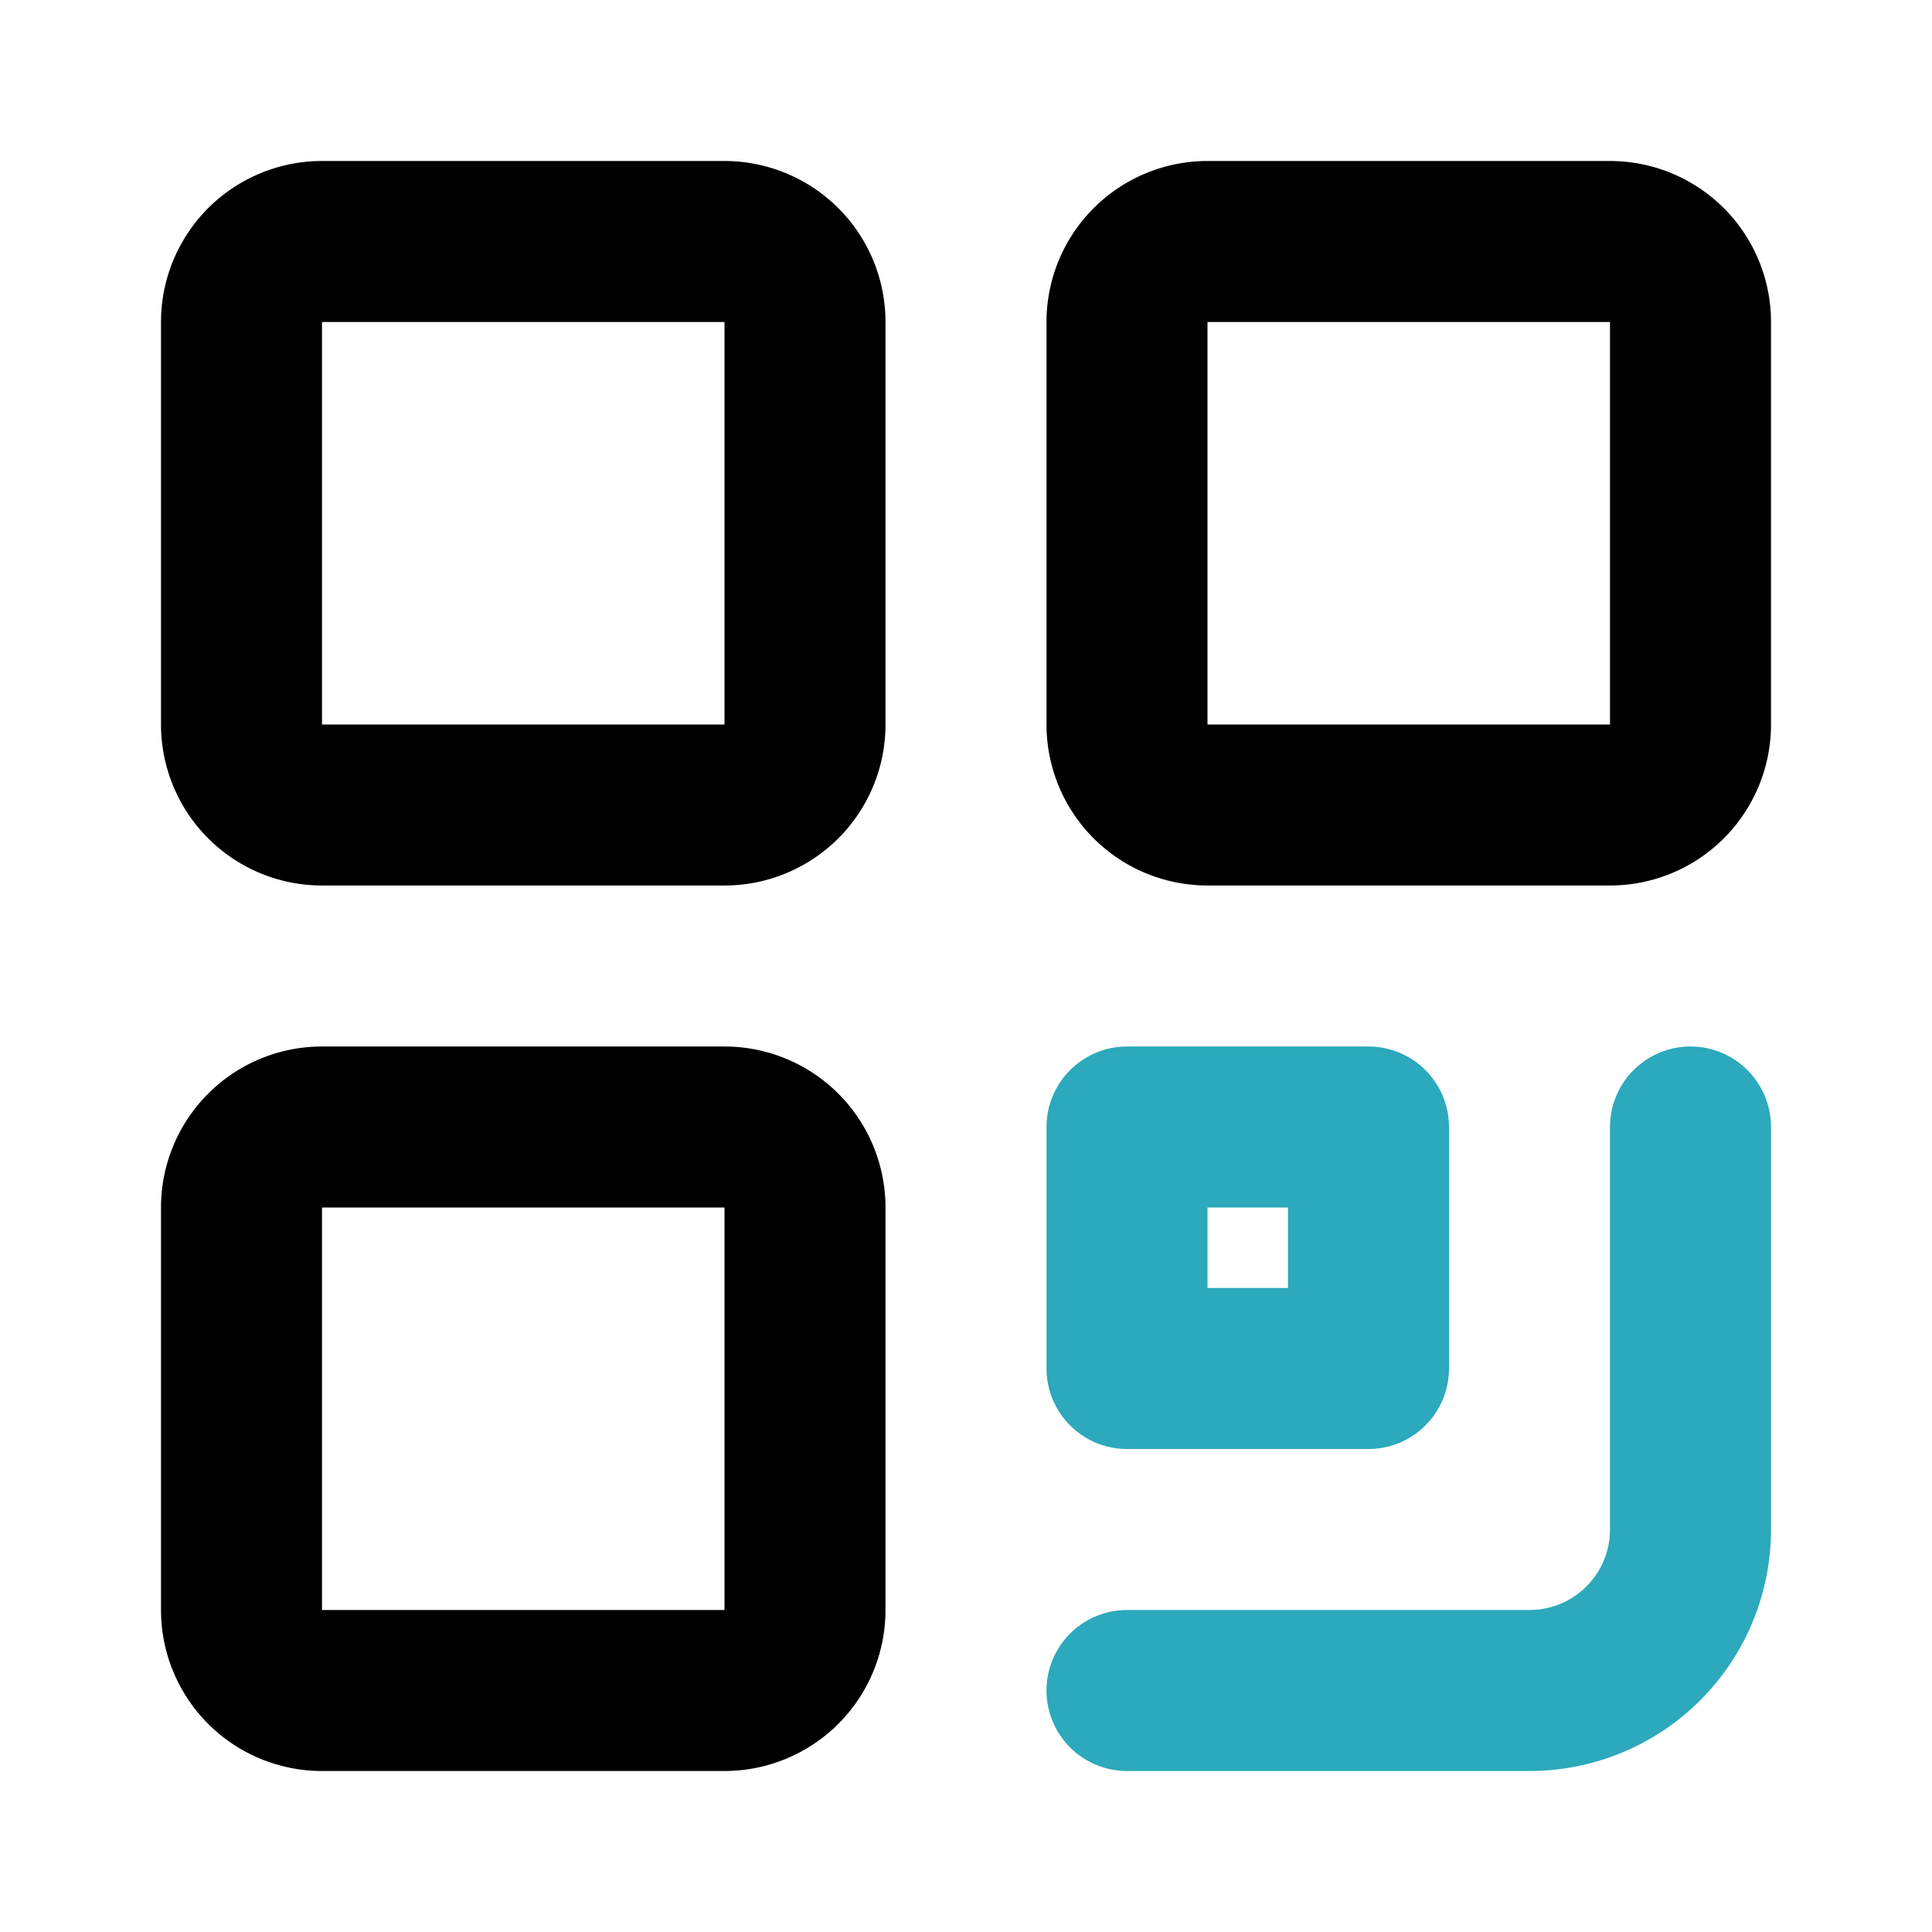
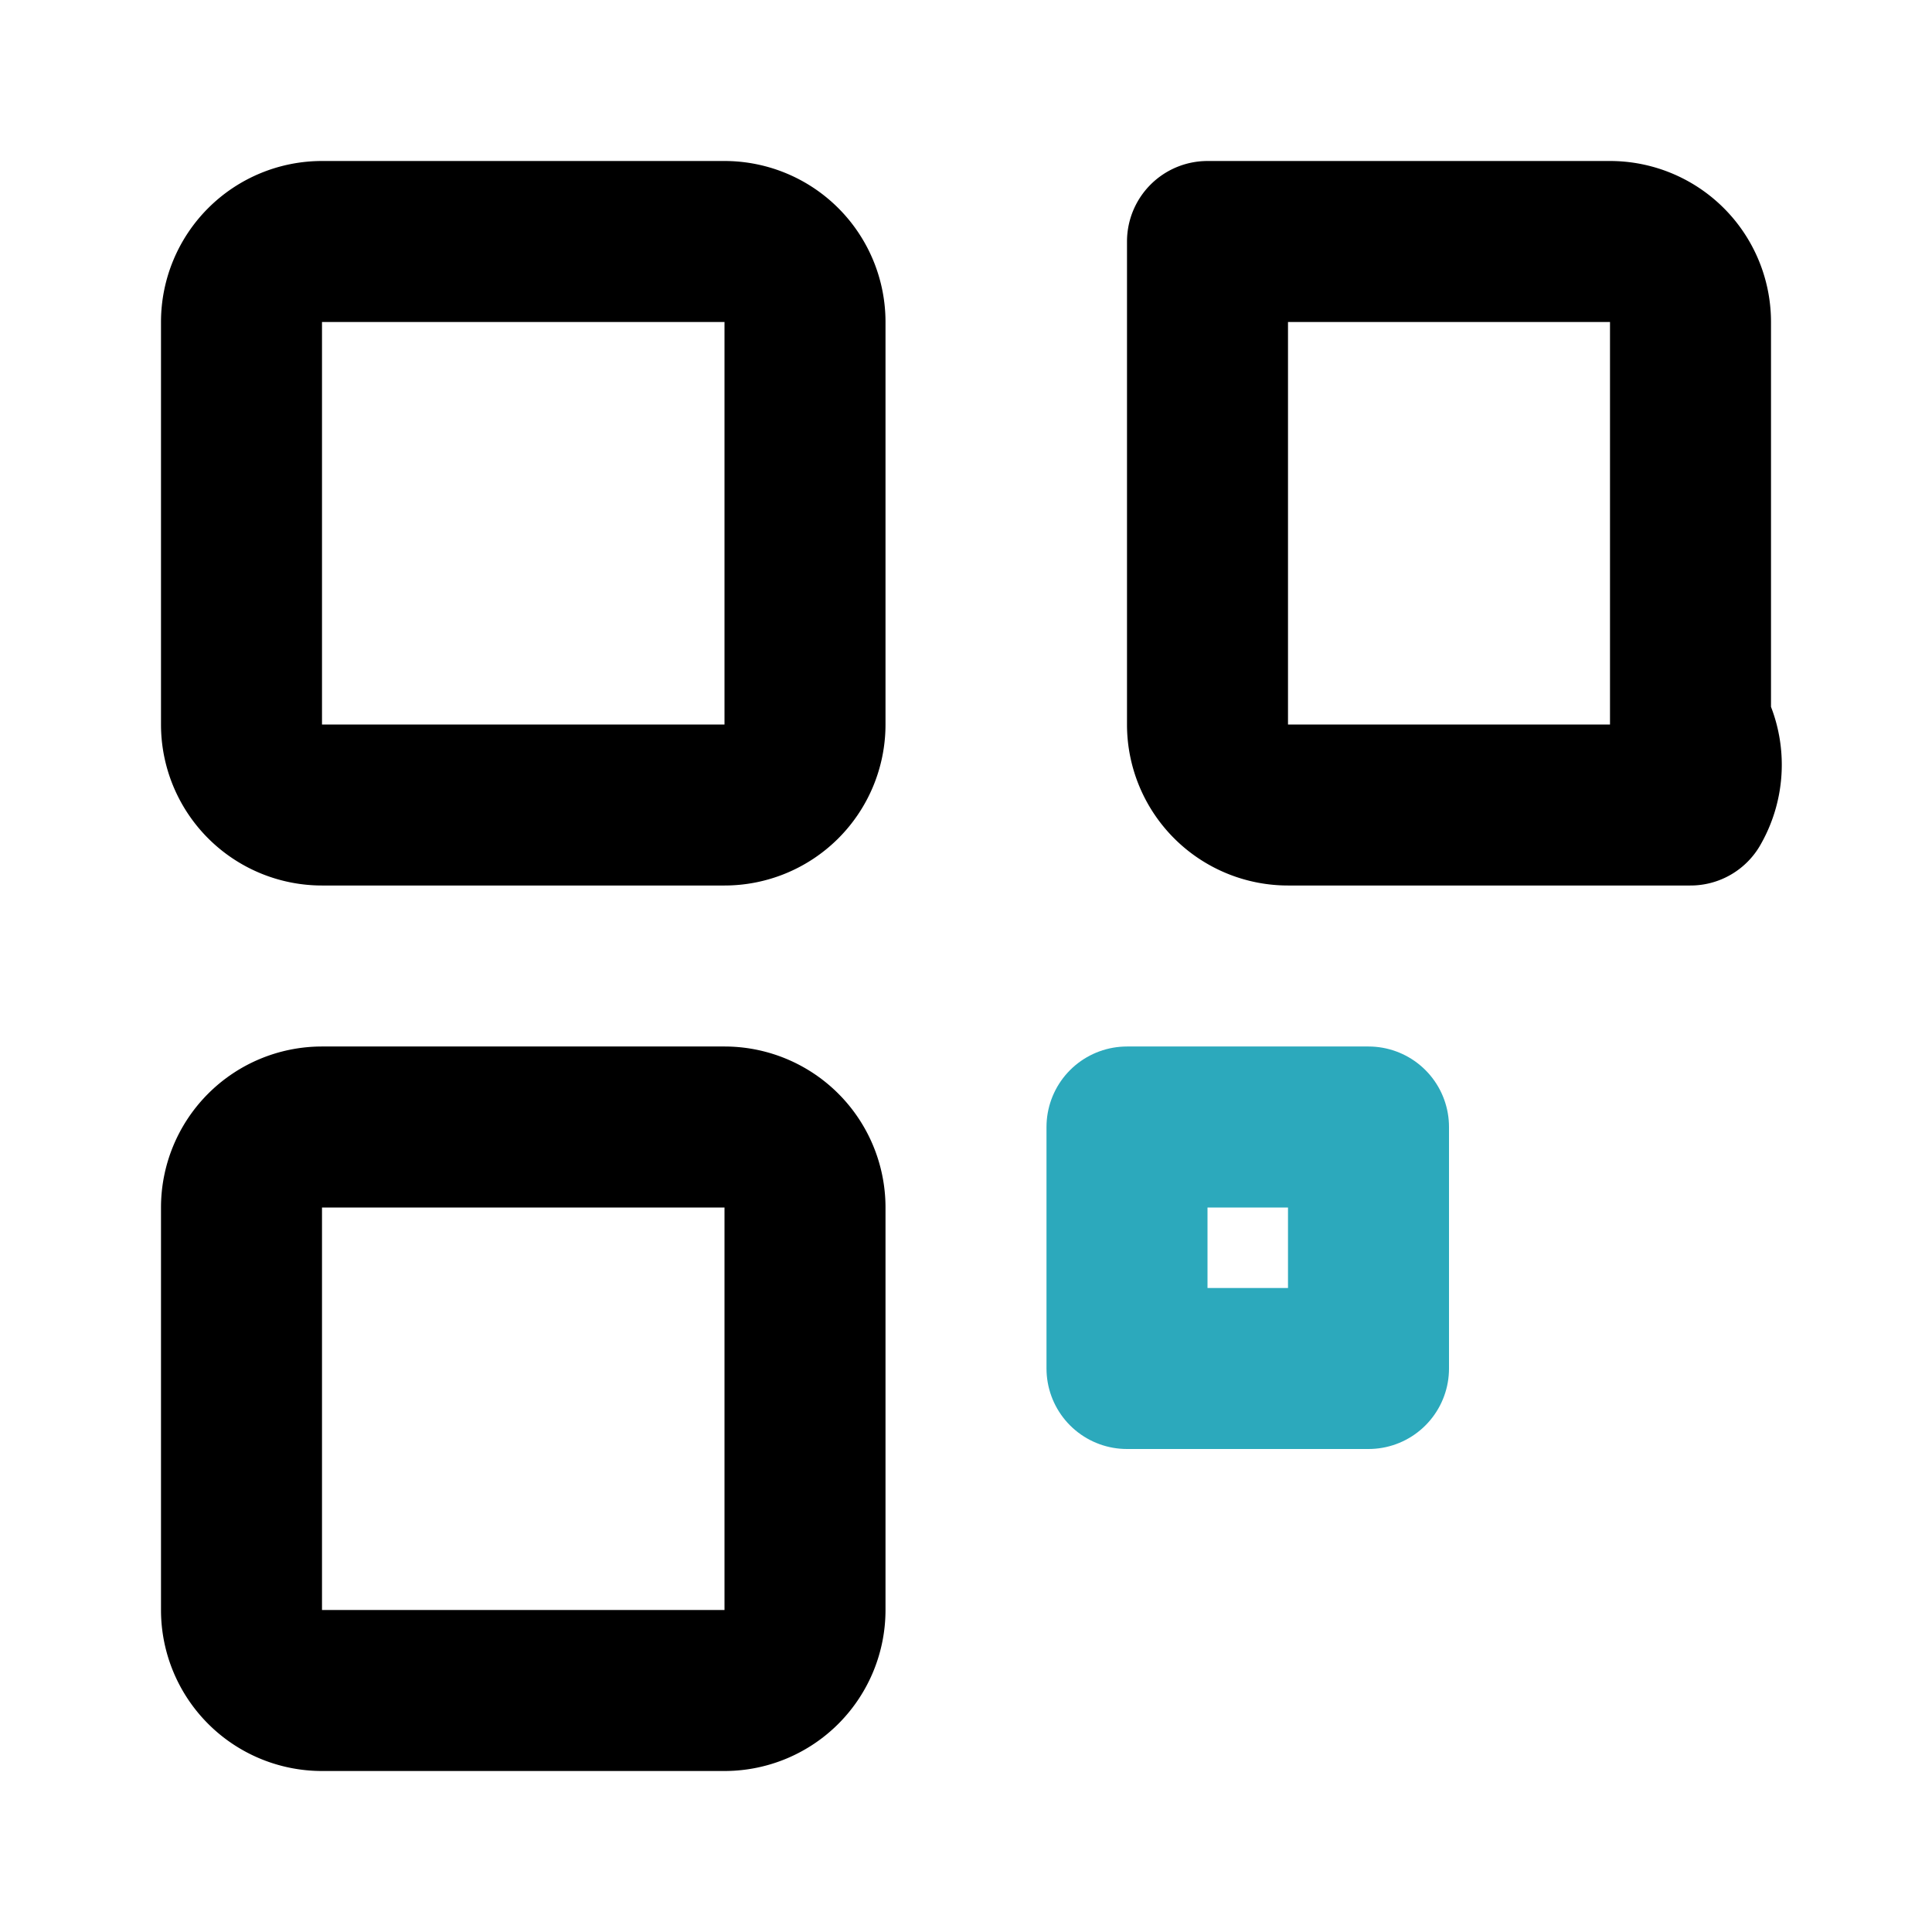
<svg xmlns="http://www.w3.org/2000/svg" fill="#000000" width="800px" height="800px" viewBox="0 0 24 24" id="qr-code" data-name="Line Color" class="icon line-color">
  <rect id="secondary" x="14" y="14" width="3" height="3" style="fill: none; stroke: rgb(44, 169, 188); stroke-linecap: round; stroke-linejoin: round; stroke-width: 2;" />
-   <path id="secondary-2" data-name="secondary" d="M21,14v5a2,2,0,0,1-2,2H14" style="fill: none; stroke: rgb(44, 169, 188); stroke-linecap: round; stroke-linejoin: round; stroke-width: 2;" />
-   <path id="primary" d="M9,10H4A1,1,0,0,1,3,9V4A1,1,0,0,1,4,3H9a1,1,0,0,1,1,1V9A1,1,0,0,1,9,10ZM21,9V4a1,1,0,0,0-1-1H15a1,1,0,0,0-1,1V9a1,1,0,0,0,1,1h5A1,1,0,0,0,21,9ZM10,20V15a1,1,0,0,0-1-1H4a1,1,0,0,0-1,1v5a1,1,0,0,0,1,1H9A1,1,0,0,0,10,20Z" style="fill: none; stroke: rgb(0, 0, 0); stroke-linecap: round; stroke-linejoin: round; stroke-width: 2;" />
+   <path id="primary" d="M9,10H4A1,1,0,0,1,3,9V4A1,1,0,0,1,4,3H9a1,1,0,0,1,1,1V9A1,1,0,0,1,9,10ZM21,9V4a1,1,0,0,0-1-1H15V9a1,1,0,0,0,1,1h5A1,1,0,0,0,21,9ZM10,20V15a1,1,0,0,0-1-1H4a1,1,0,0,0-1,1v5a1,1,0,0,0,1,1H9A1,1,0,0,0,10,20Z" style="fill: none; stroke: rgb(0, 0, 0); stroke-linecap: round; stroke-linejoin: round; stroke-width: 2;" />
</svg>